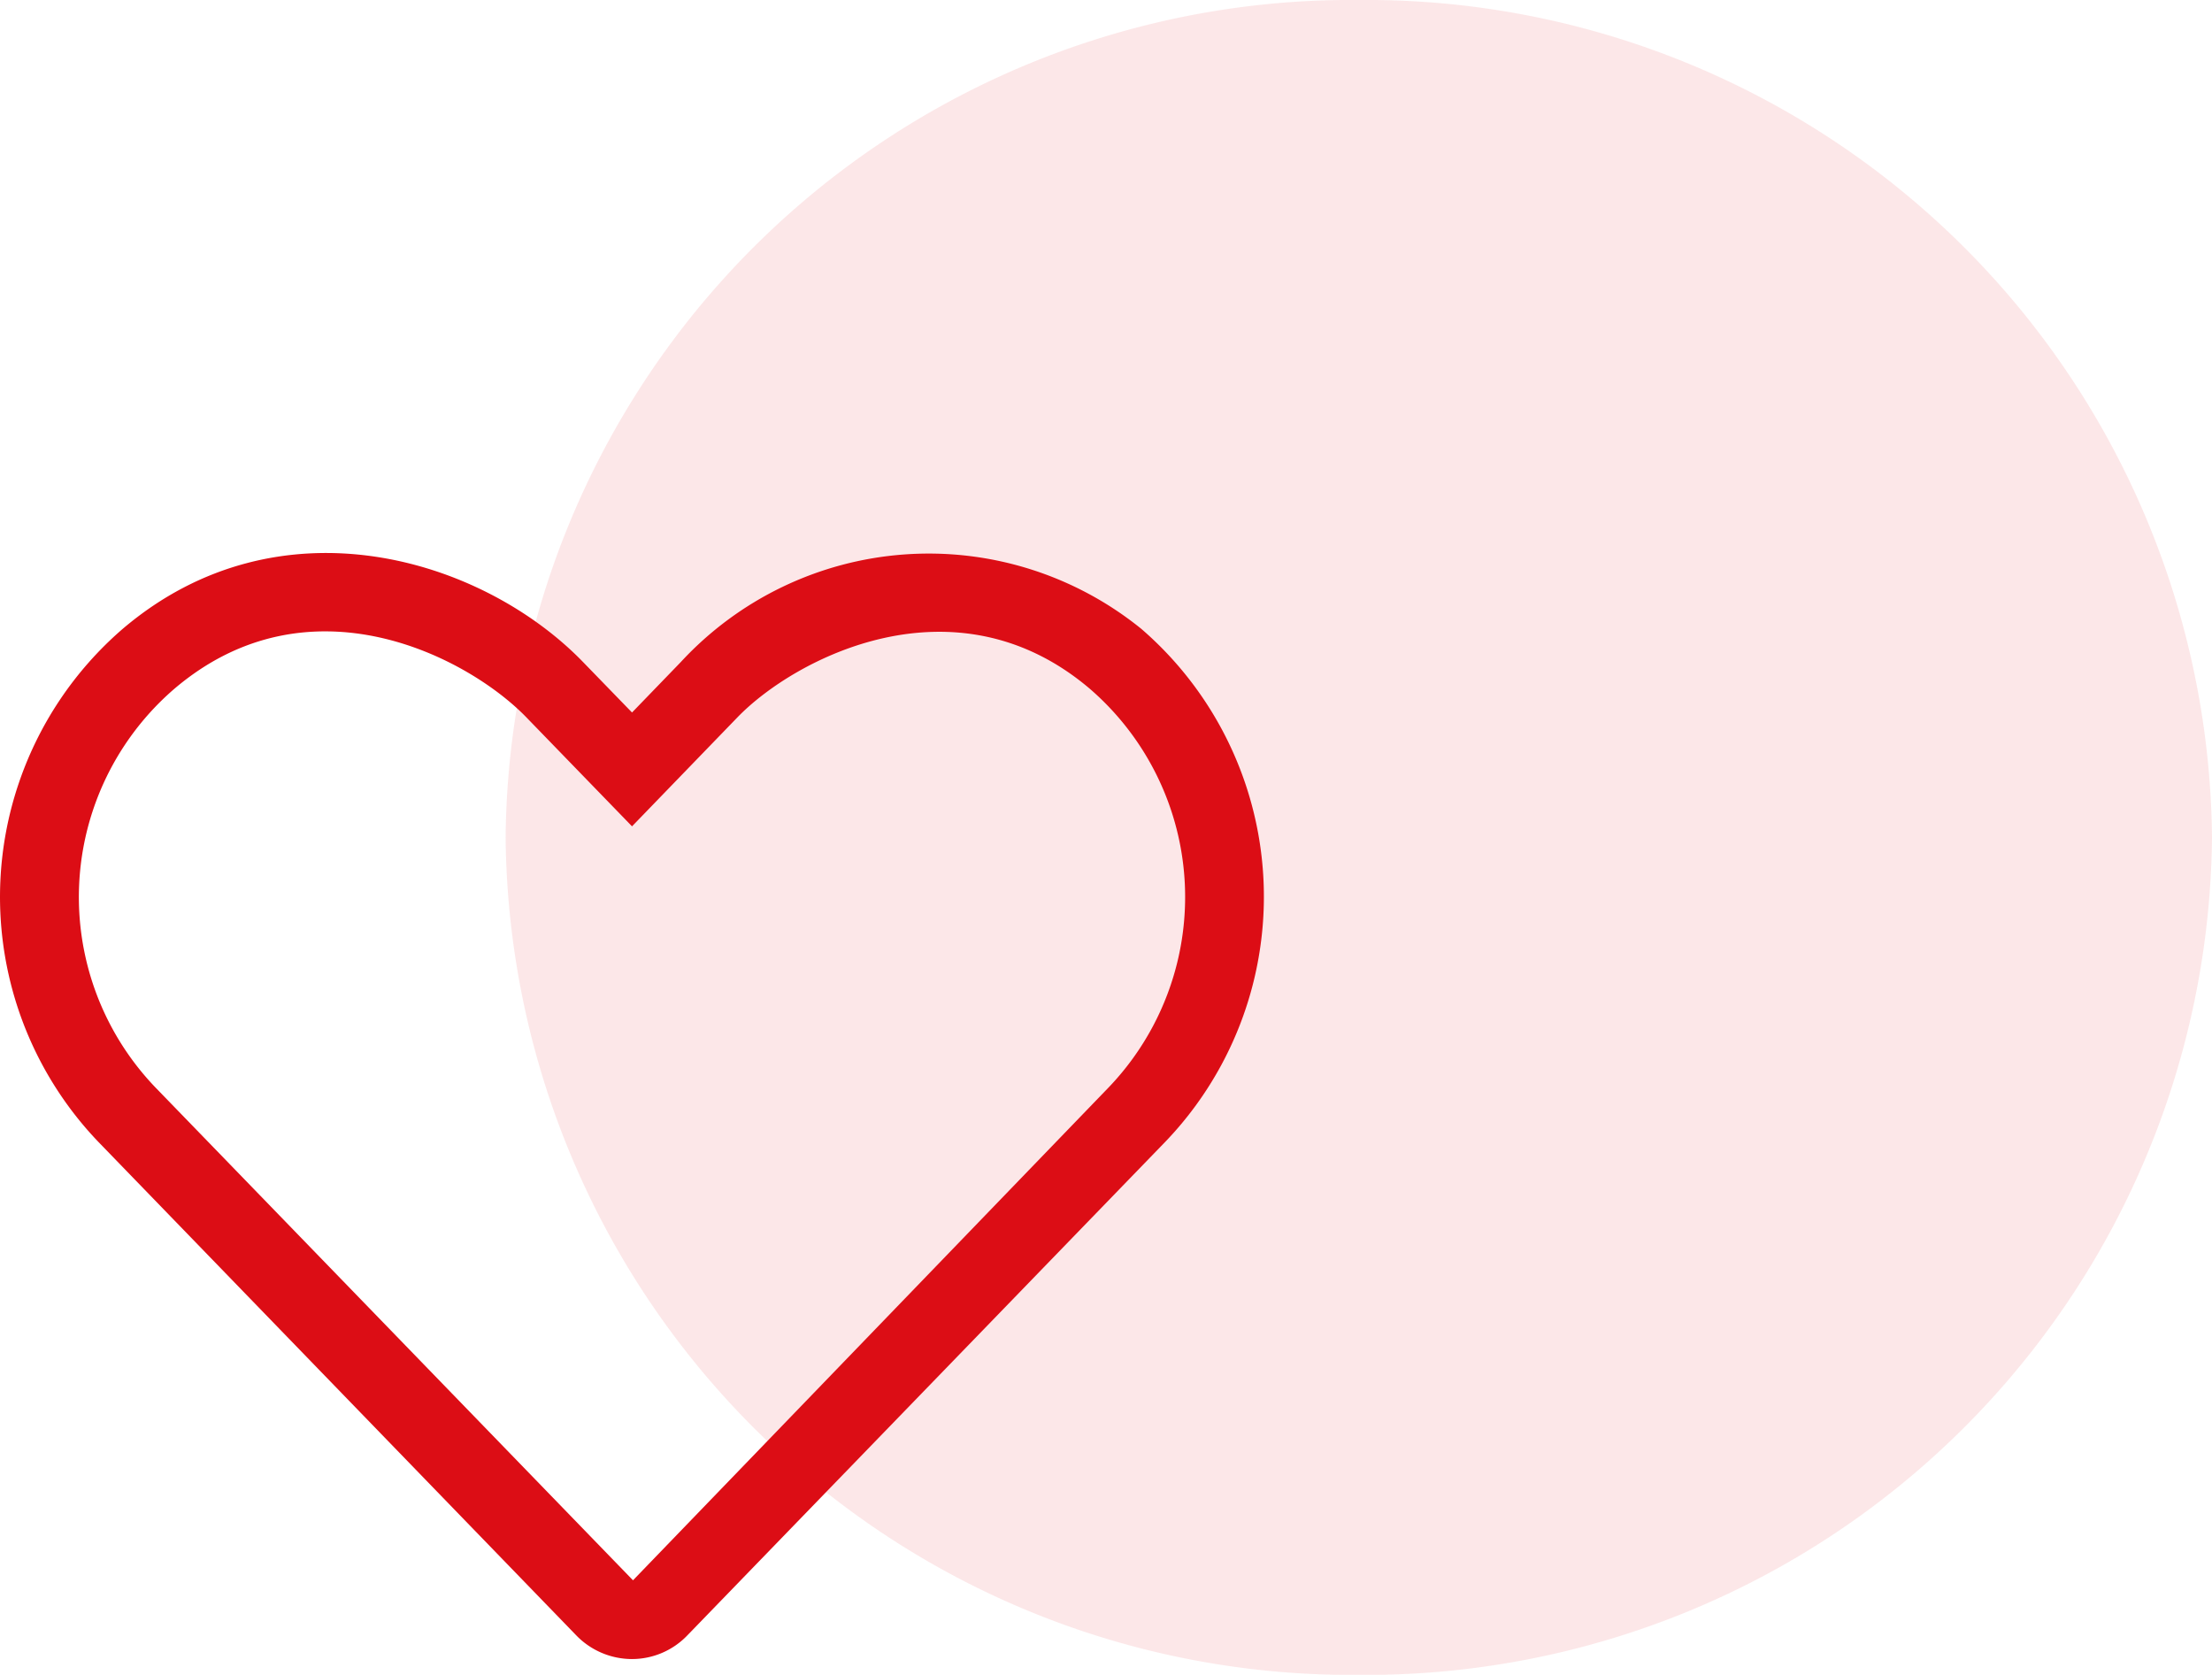
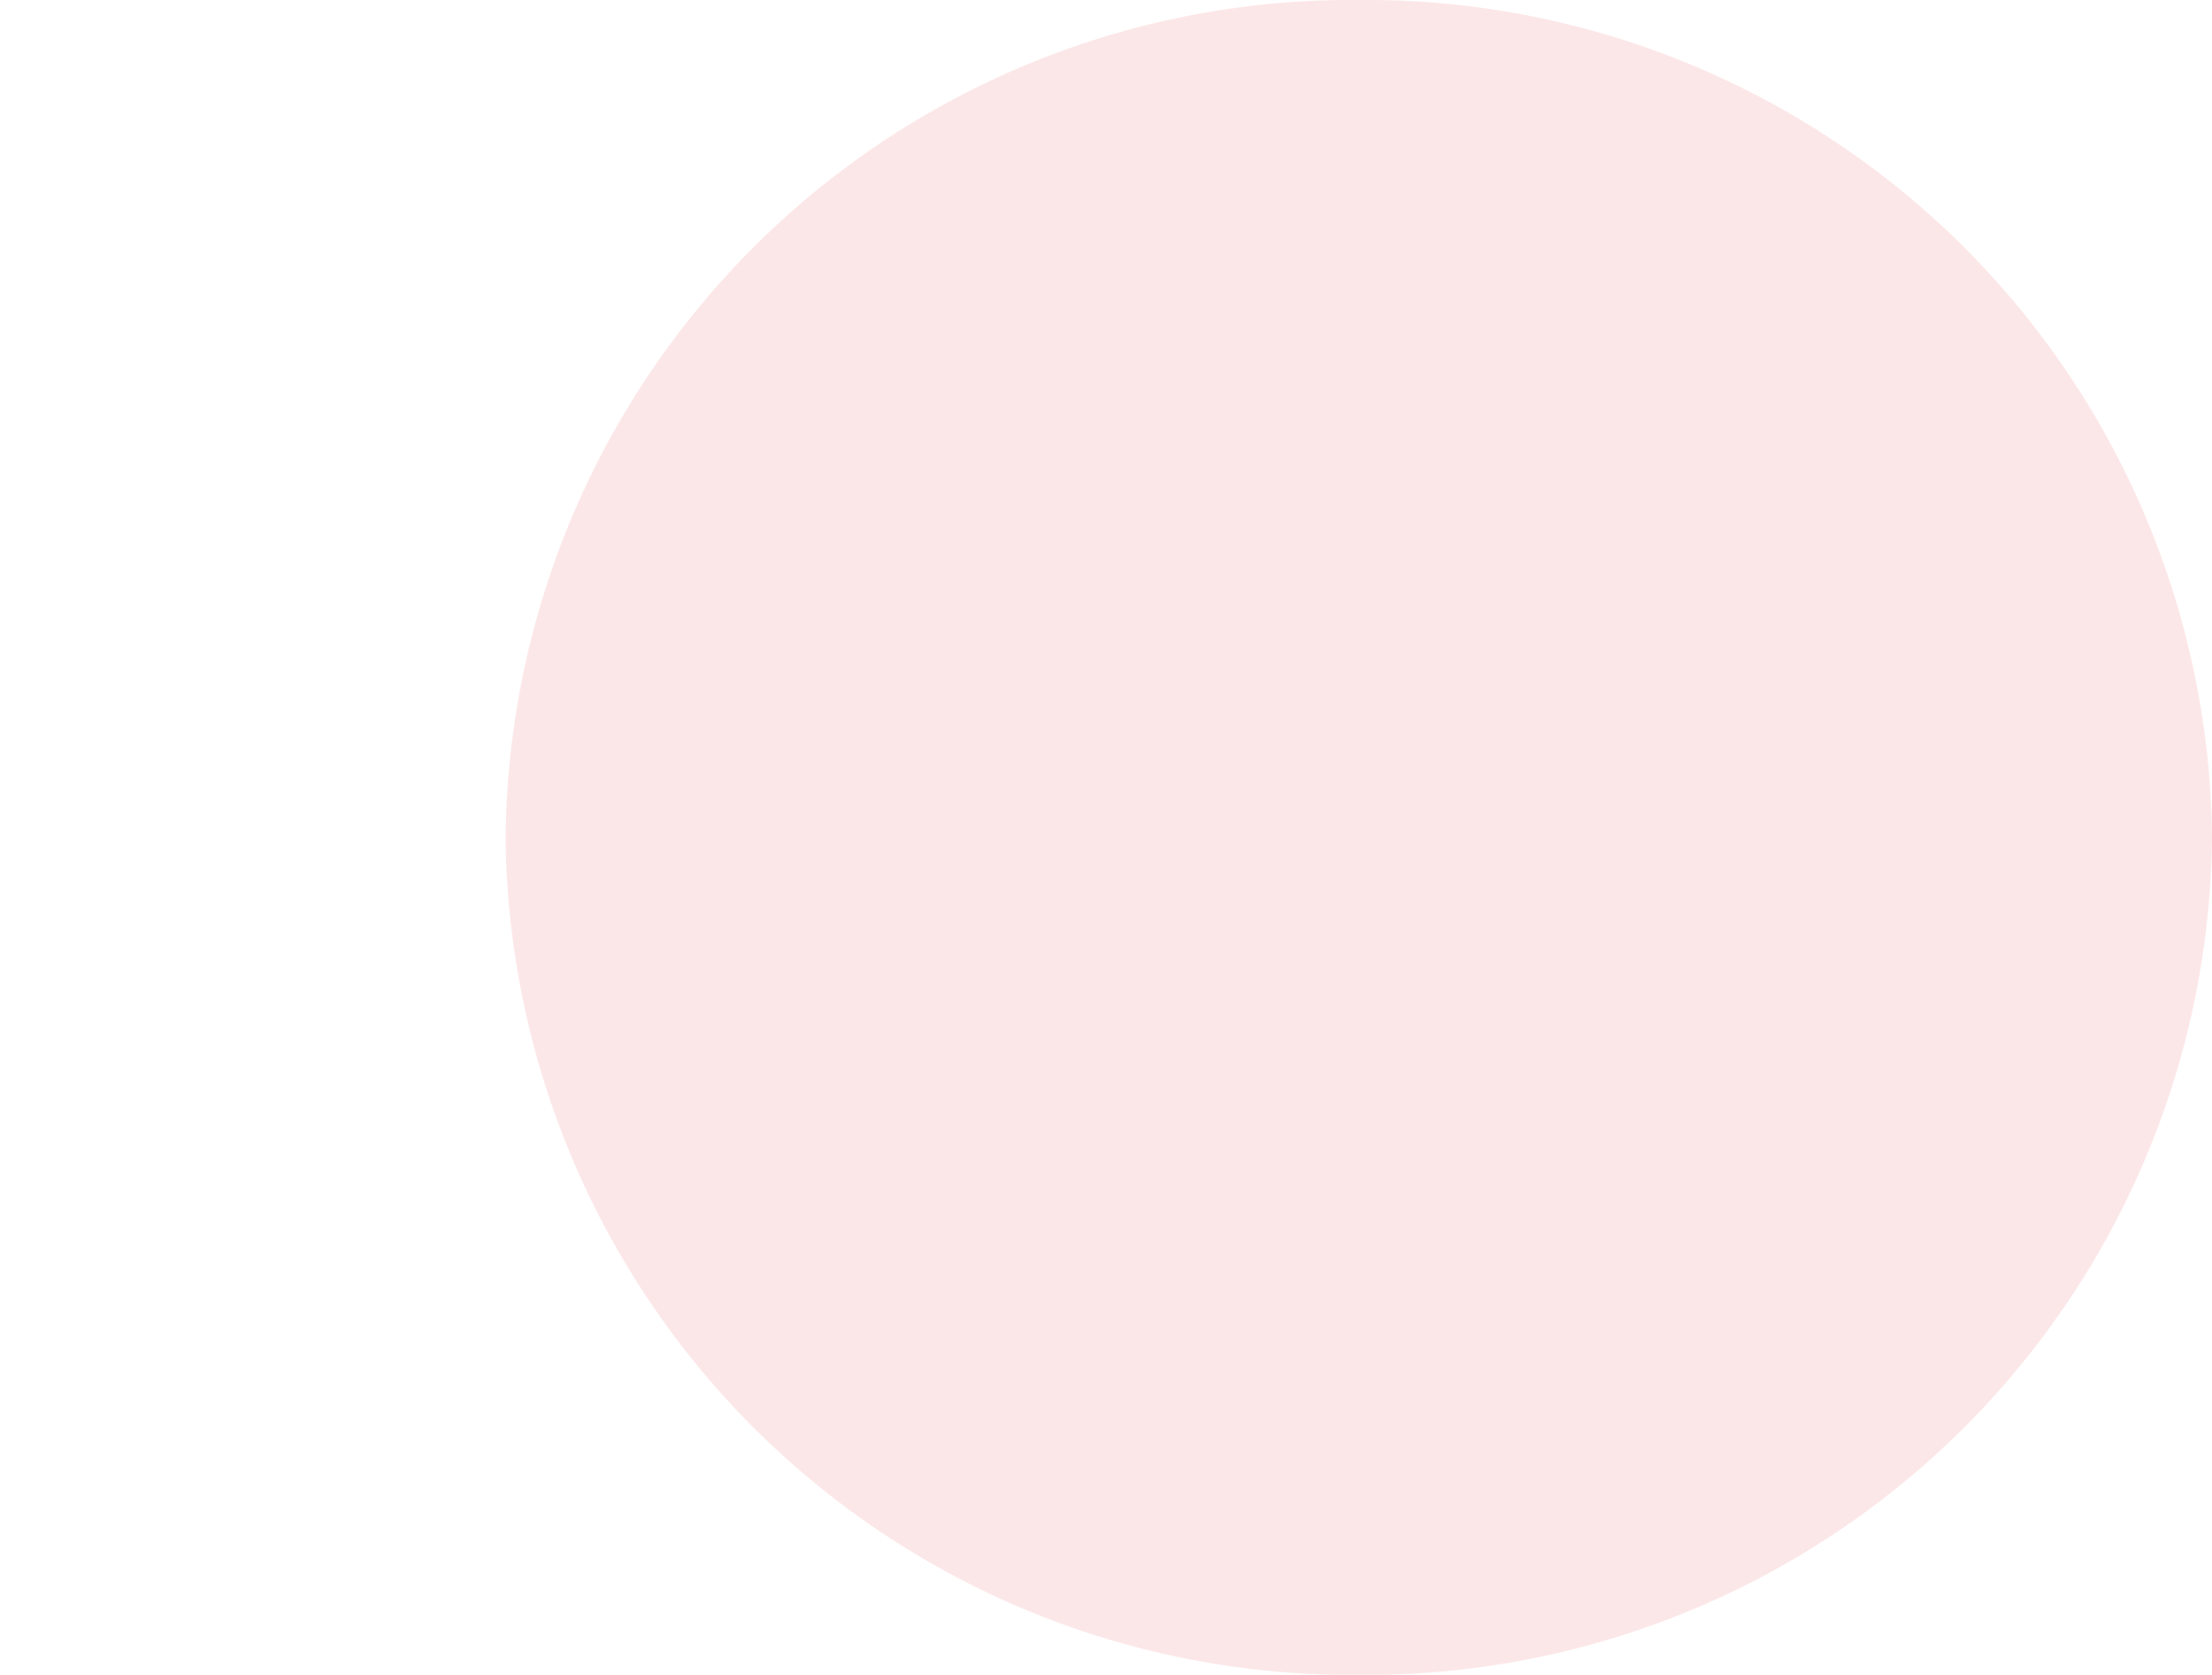
<svg xmlns="http://www.w3.org/2000/svg" width="70.001" height="53" viewBox="0 0 70.001 53">
  <g id="Group_534" data-name="Group 534" transform="translate(1674.001 2632)">
-     <path id="Path_34" data-name="Path 34" d="M27,0A26.754,26.754,0,0,1,54,26.5,26.754,26.754,0,0,1,27,53,26.754,26.754,0,0,1,0,26.5,26.754,26.754,0,0,1,27,0Z" transform="translate(-1658 -2632)" fill="#dc0d15" opacity="0.1" />
-     <path id="Path_35" data-name="Path 35" d="M36.117-30.1a10.686,10.686,0,0,0-14.578,1.055L20-27.453l-1.539-1.586c-3.187-3.3-9.617-5.281-14.578-1.062a11.209,11.209,0,0,0-.773,16.234L18.227,1.742a2.458,2.458,0,0,0,1.766.758,2.427,2.427,0,0,0,1.766-.758L36.875-13.867A11.2,11.2,0,0,0,36.117-30.1ZM35.094-15.6,20.031.008,4.906-15.6a8.7,8.7,0,0,1,.6-12.594c4.281-3.656,9.312-1.008,11.156.9L20-23.851,23.336-27.3c1.813-1.875,6.891-4.531,11.156-.9A8.708,8.708,0,0,1,35.094-15.6Z" transform="translate(-1674 -2582)" fill="#dc0d15" />
+     <path id="Path_34" data-name="Path 34" d="M27,0A26.754,26.754,0,0,1,54,26.5,26.754,26.754,0,0,1,27,53,26.754,26.754,0,0,1,0,26.5,26.754,26.754,0,0,1,27,0" transform="translate(-1658 -2632)" fill="#dc0d15" opacity="0.1" />
  </g>
</svg>